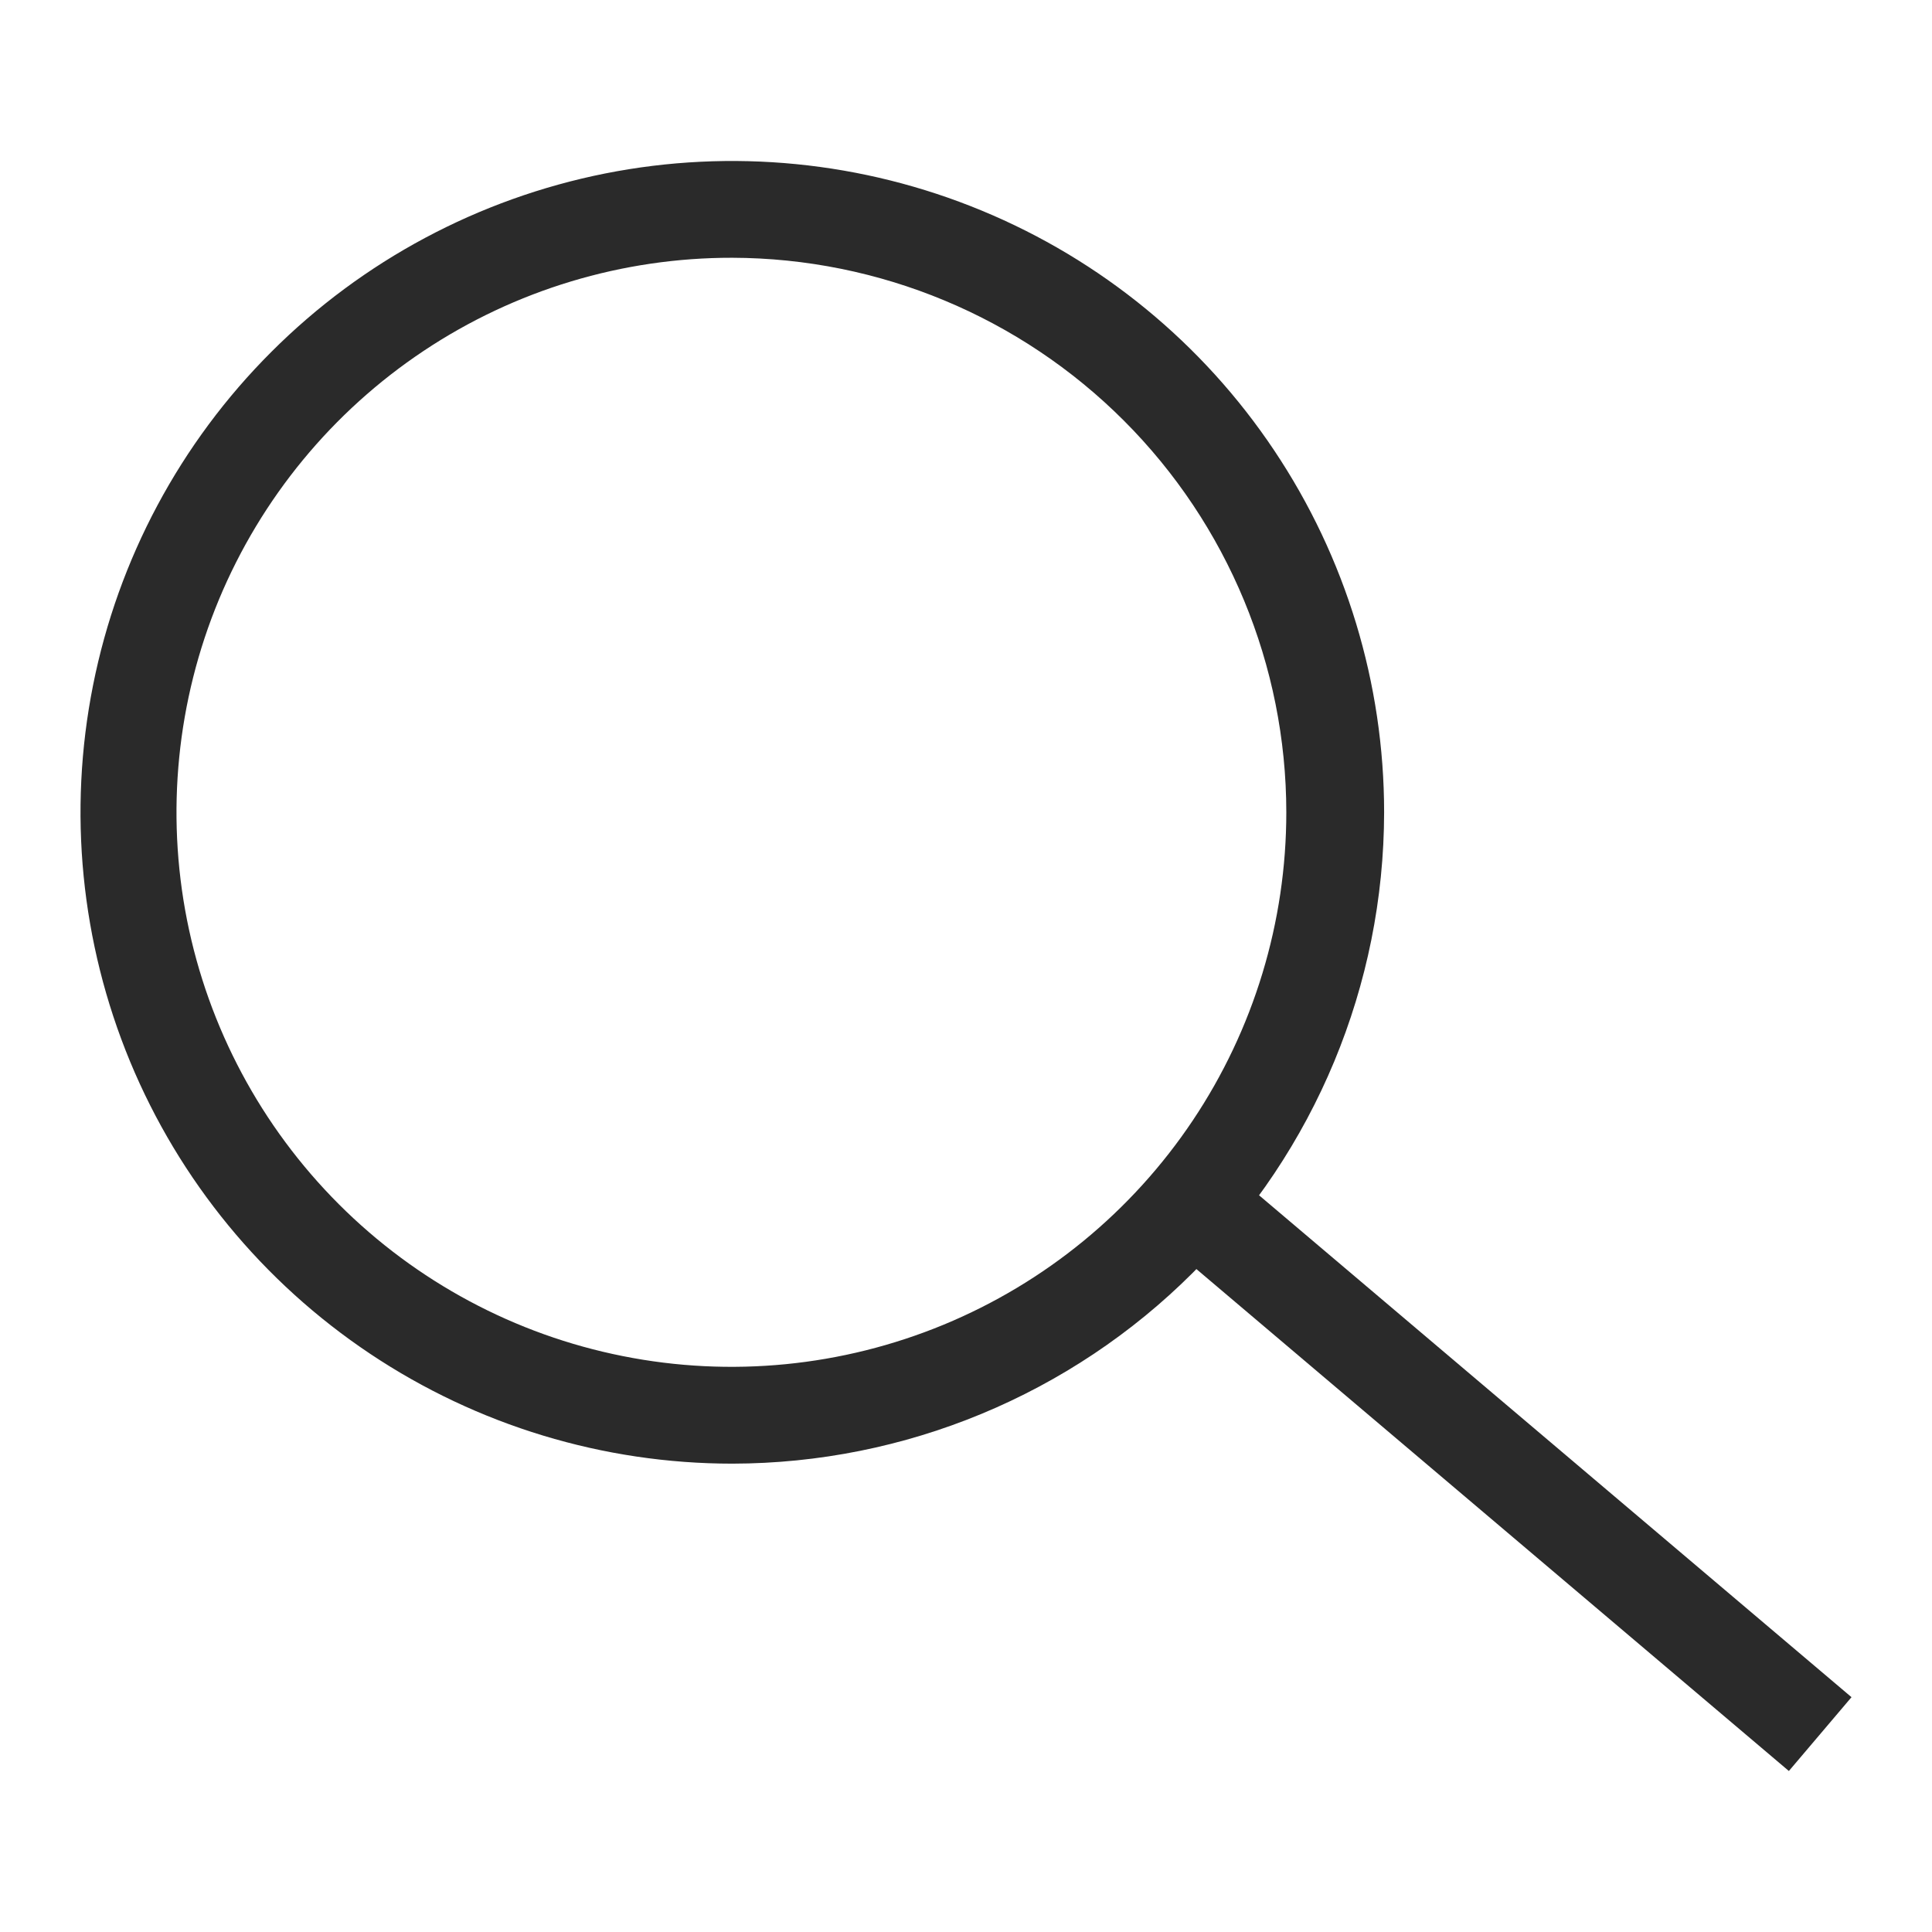
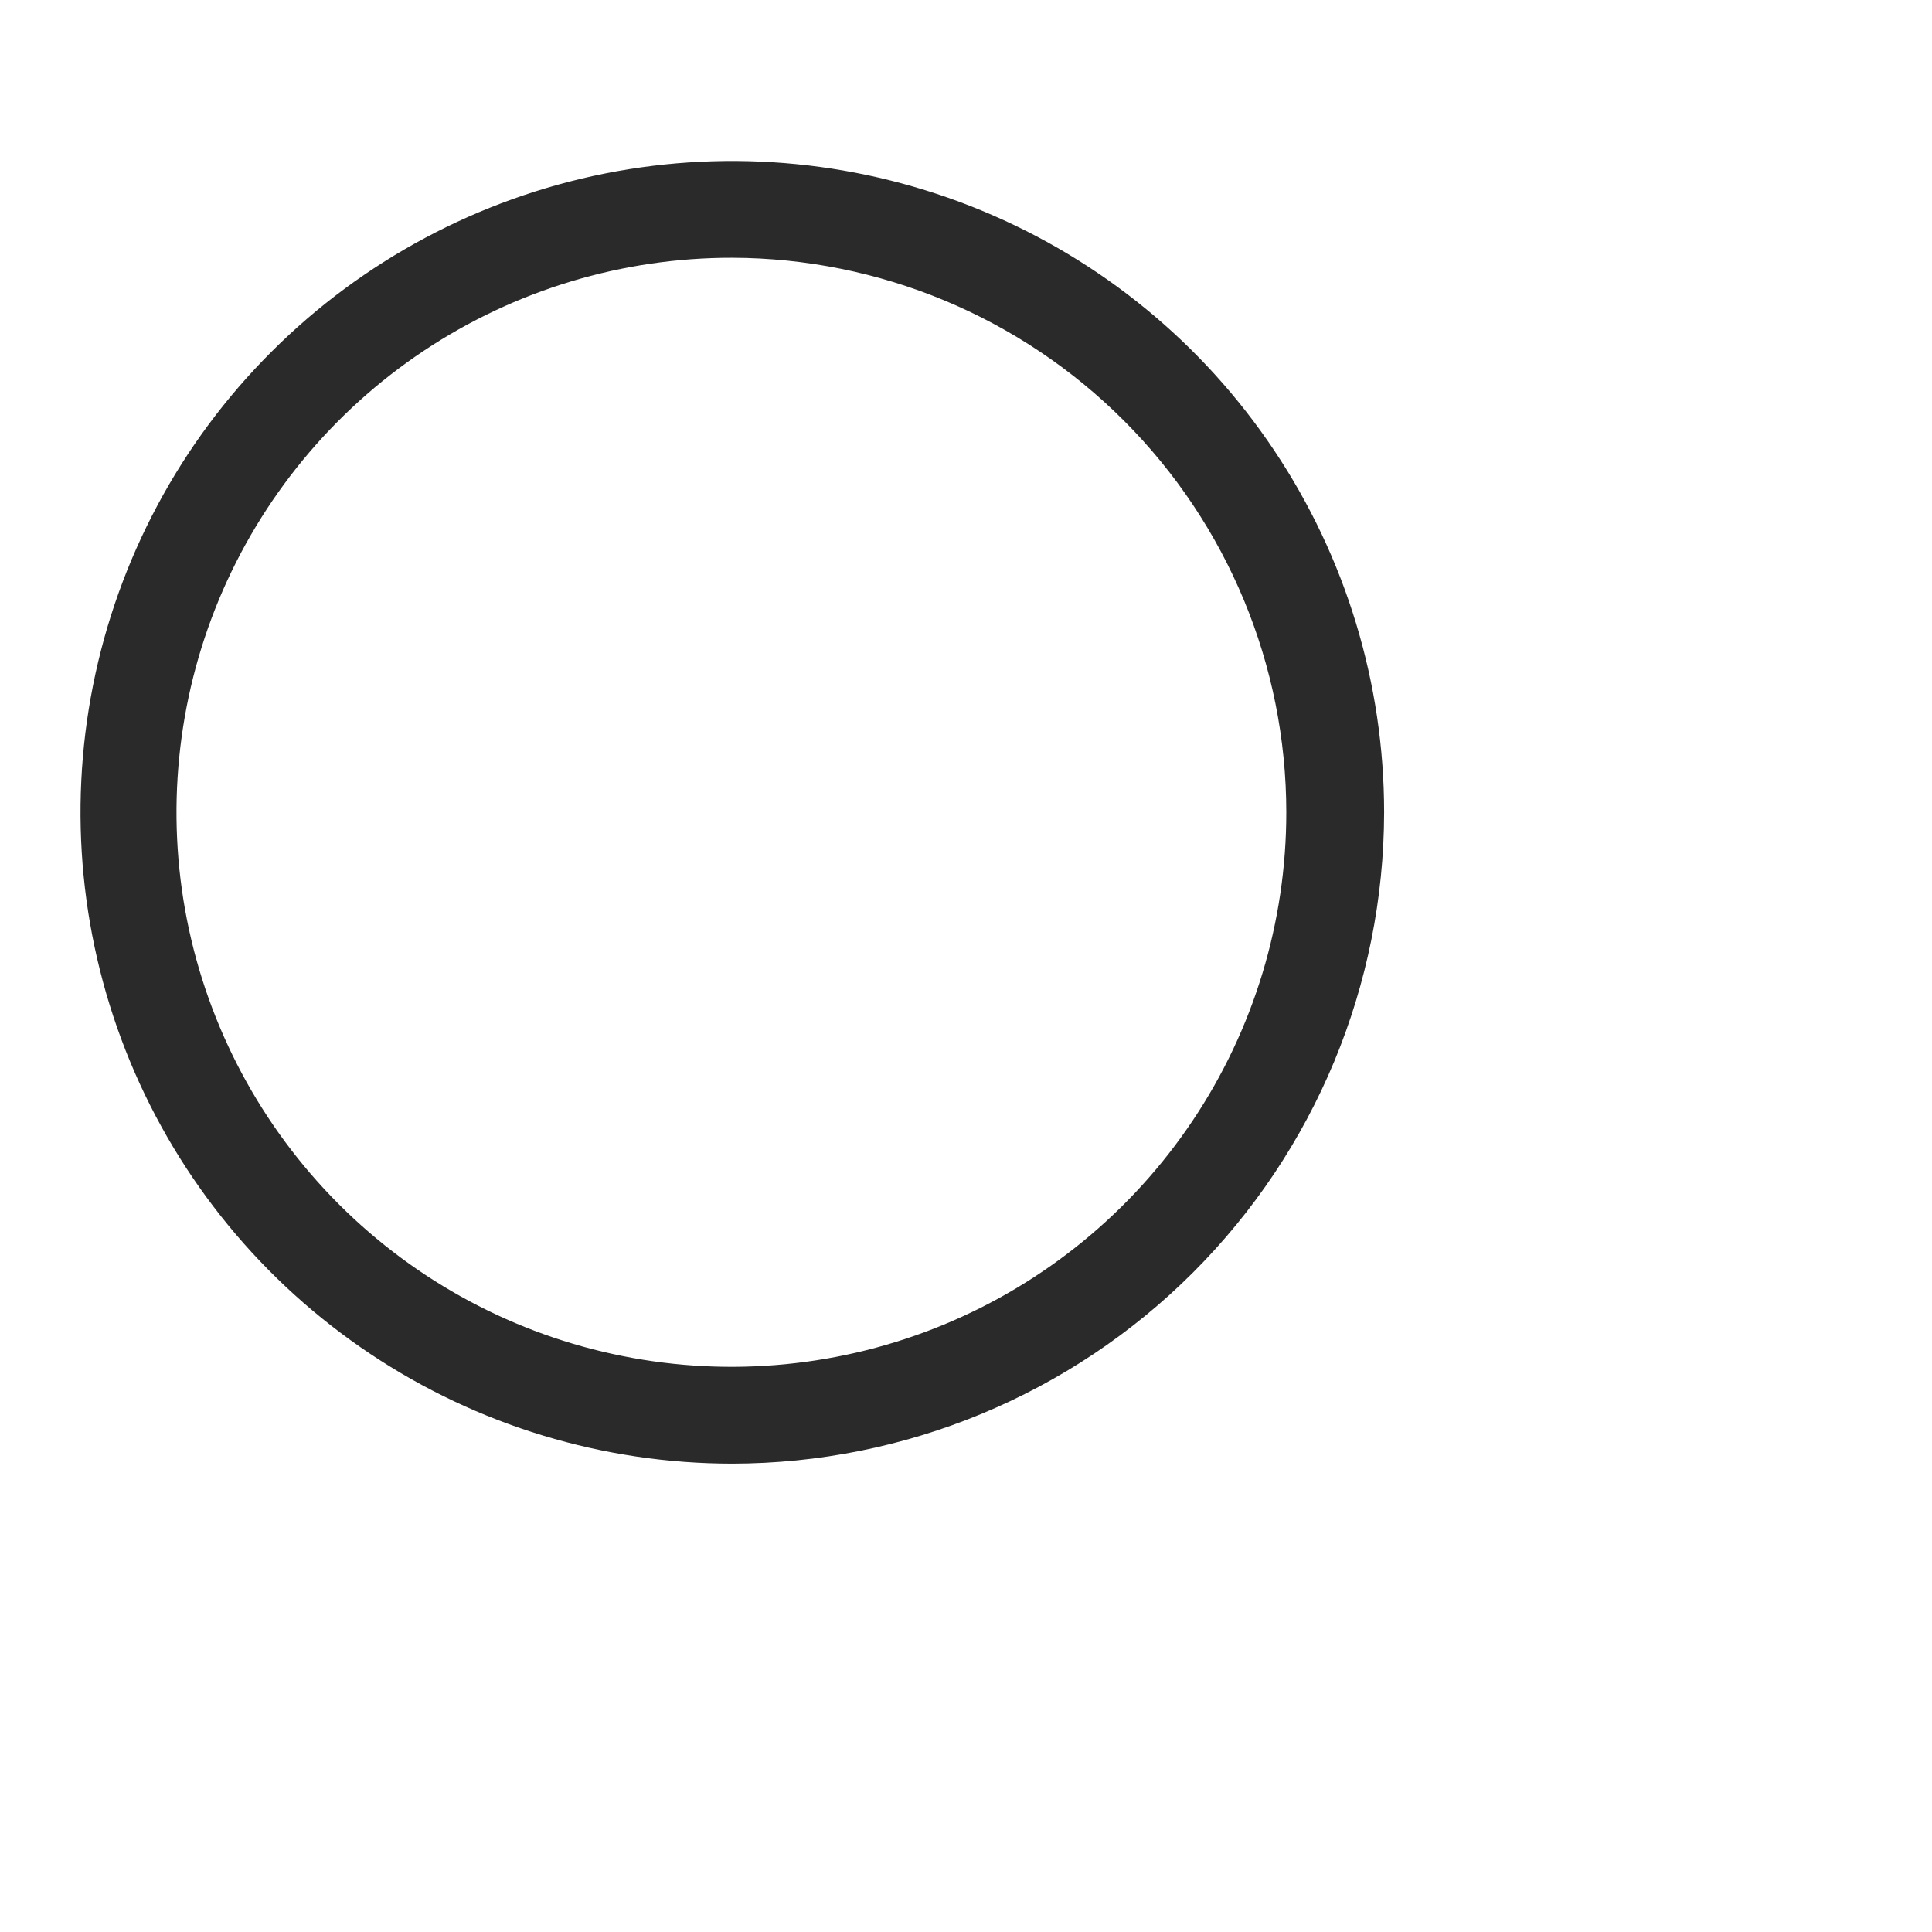
<svg xmlns="http://www.w3.org/2000/svg" width="24" height="24" viewBox="0 0 24 24" fill="none">
-   <path d="M15.299 14.559L14.521 15.476L22.222 22L23 21.083L15.299 14.559Z" fill="#2A2A2A" />
  <path d="M9.097 18.182C7.496 18.182 5.93 17.707 4.599 16.818C3.267 15.929 2.229 14.666 1.616 13.187C1.004 11.709 0.843 10.082 1.156 8.512C1.468 6.943 2.239 5.501 3.372 4.37C4.504 3.238 5.947 2.468 7.517 2.155C9.088 1.843 10.716 2.004 12.195 2.616C13.675 3.228 14.94 4.265 15.829 5.596C16.719 6.926 17.194 8.491 17.194 10.091C17.191 12.236 16.337 14.292 14.819 15.809C13.301 17.326 11.243 18.179 9.097 18.182V18.182ZM9.097 3.202C7.733 3.2 6.399 3.602 5.264 4.358C4.129 5.114 3.244 6.189 2.72 7.447C2.197 8.706 2.059 10.091 2.323 11.428C2.588 12.765 3.244 13.993 4.208 14.958C5.171 15.922 6.399 16.58 7.737 16.846C9.075 17.113 10.461 16.977 11.722 16.456C12.982 15.935 14.059 15.052 14.817 13.919C15.575 12.786 15.979 11.454 15.979 10.091C15.978 8.267 15.252 6.517 13.962 5.226C12.672 3.935 10.923 3.207 9.097 3.202V3.202Z" fill="#2A2A2A" />
</svg>